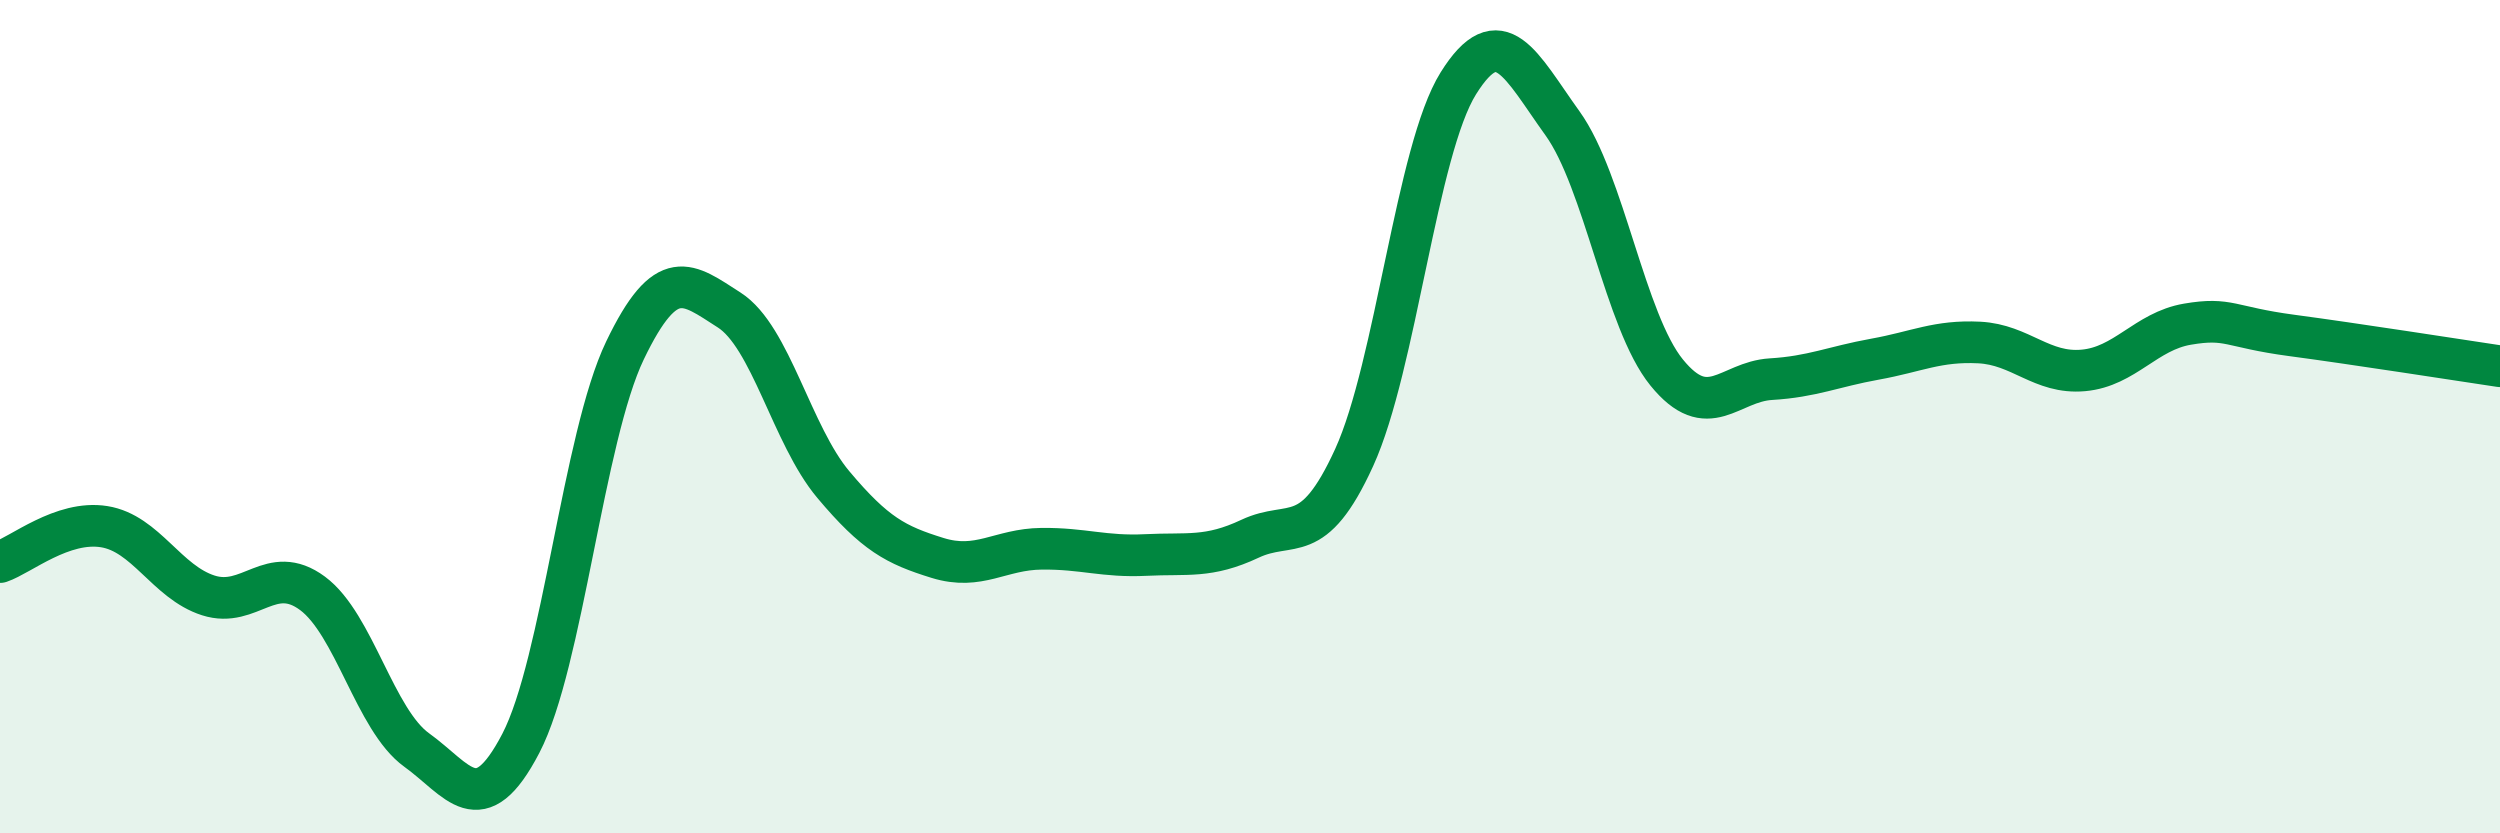
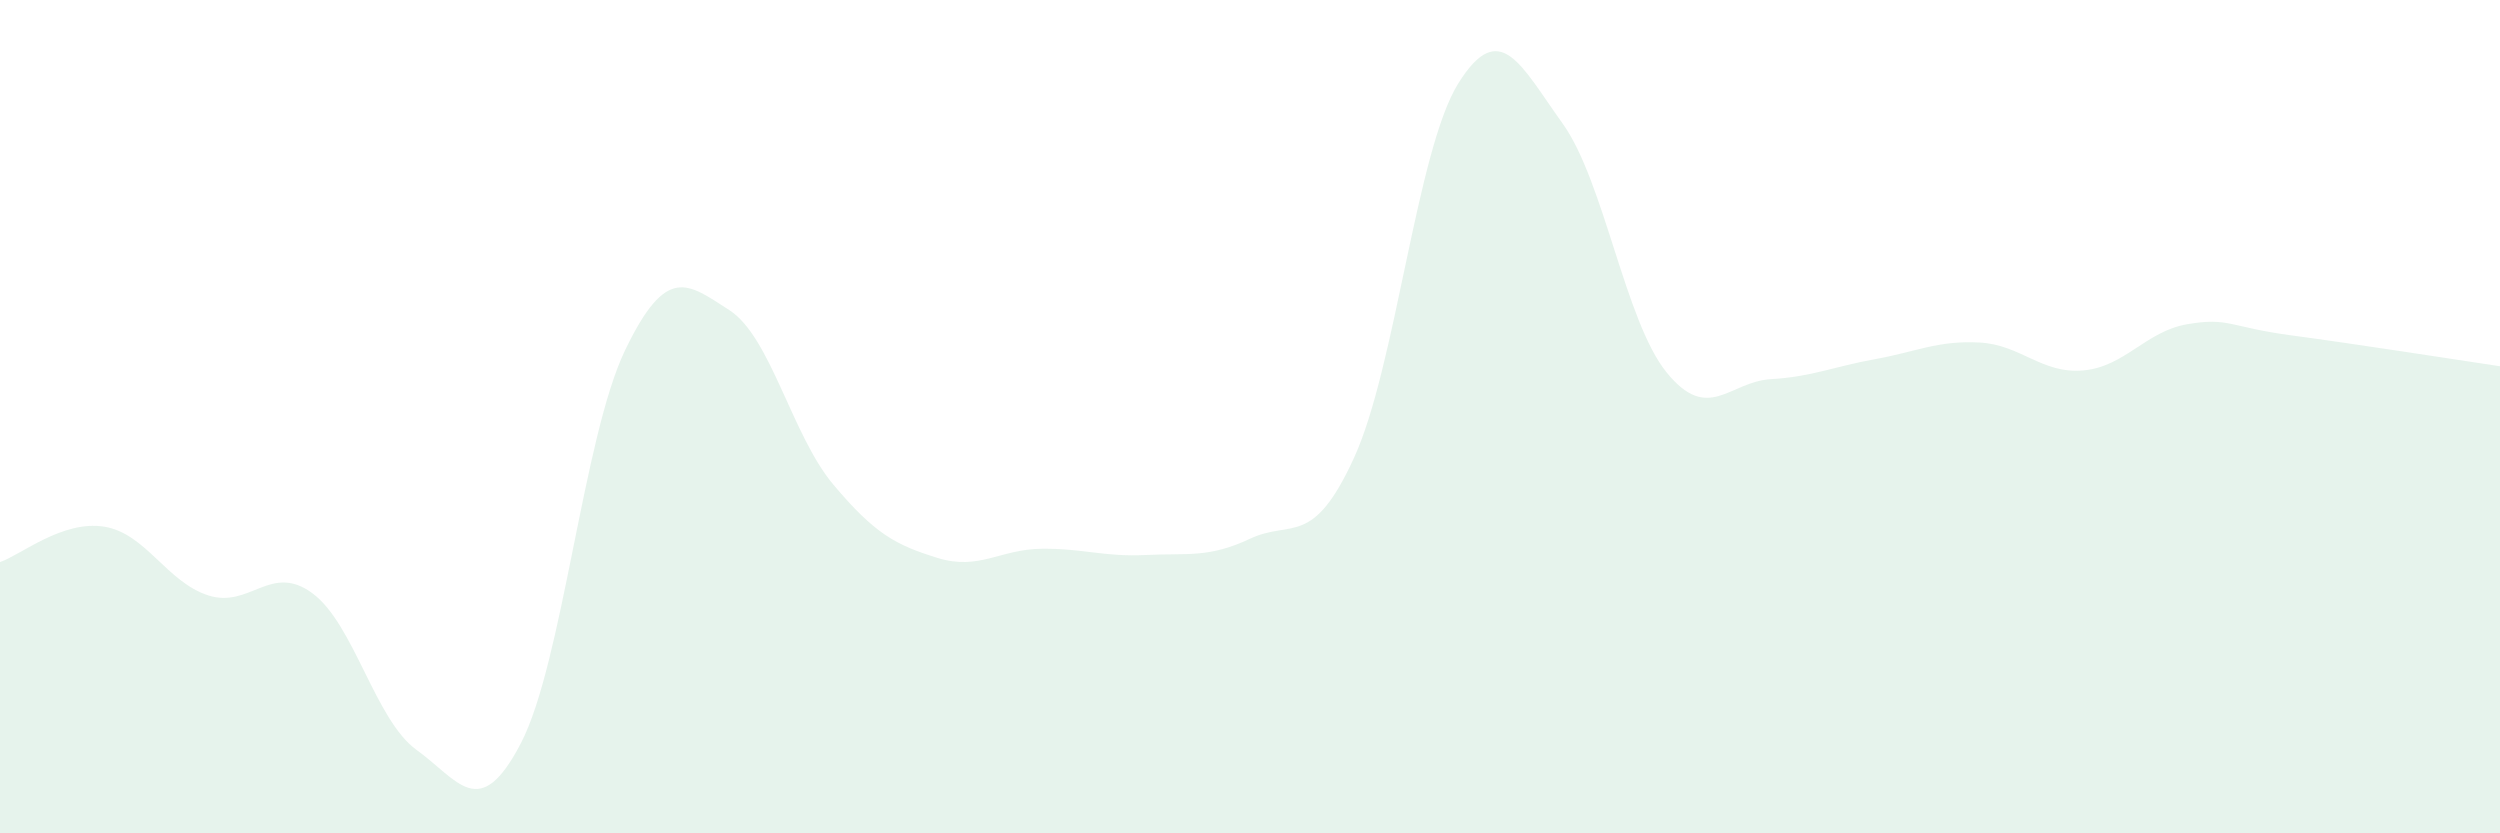
<svg xmlns="http://www.w3.org/2000/svg" width="60" height="20" viewBox="0 0 60 20">
  <path d="M 0,13.49 C 0.5,13.32 1.5,12.48 2.5,12.64 C 3.5,12.8 4,13.97 5,14.29 C 6,14.61 6.5,13.5 7.5,14.24 C 8.5,14.98 9,17.28 10,18 C 11,18.72 11.5,19.76 12.5,17.84 C 13.5,15.92 14,10.49 15,8.41 C 16,6.33 16.5,6.8 17.5,7.44 C 18.5,8.08 19,10.44 20,11.63 C 21,12.82 21.5,13.08 22.5,13.39 C 23.5,13.7 24,13.18 25,13.17 C 26,13.16 26.5,13.37 27.5,13.32 C 28.5,13.27 29,13.4 30,12.93 C 31,12.46 31.5,13.17 32.5,10.98 C 33.5,8.79 34,3.6 35,2 C 36,0.4 36.5,1.57 37.5,2.96 C 38.5,4.35 39,7.71 40,8.94 C 41,10.17 41.5,9.16 42.5,9.1 C 43.5,9.04 44,8.8 45,8.62 C 46,8.44 46.5,8.17 47.5,8.22 C 48.5,8.27 49,8.98 50,8.89 C 51,8.8 51.5,7.95 52.5,7.78 C 53.5,7.61 53.5,7.85 55,8.05 C 56.5,8.25 59,8.64 60,8.79L60 20L0 20Z" fill="#008740" opacity="0.1" stroke-linecap="round" stroke-linejoin="round" />
-   <path d="M 0,13.49 C 0.5,13.32 1.5,12.48 2.5,12.64 C 3.5,12.8 4,13.97 5,14.29 C 6,14.61 6.5,13.5 7.5,14.24 C 8.5,14.98 9,17.28 10,18 C 11,18.72 11.5,19.76 12.5,17.84 C 13.5,15.92 14,10.49 15,8.41 C 16,6.33 16.5,6.8 17.5,7.44 C 18.5,8.08 19,10.44 20,11.63 C 21,12.82 21.5,13.08 22.5,13.39 C 23.5,13.7 24,13.18 25,13.17 C 26,13.16 26.5,13.37 27.5,13.32 C 28.5,13.27 29,13.4 30,12.93 C 31,12.46 31.5,13.17 32.5,10.98 C 33.5,8.79 34,3.6 35,2 C 36,0.4 36.5,1.57 37.5,2.96 C 38.5,4.35 39,7.71 40,8.94 C 41,10.17 41.5,9.16 42.5,9.1 C 43.5,9.04 44,8.8 45,8.62 C 46,8.44 46.5,8.17 47.5,8.22 C 48.5,8.27 49,8.98 50,8.89 C 51,8.8 51.5,7.95 52.5,7.78 C 53.5,7.61 53.5,7.85 55,8.05 C 56.5,8.25 59,8.64 60,8.79" stroke="#008740" stroke-width="1" fill="none" stroke-linecap="round" stroke-linejoin="round" />
</svg>